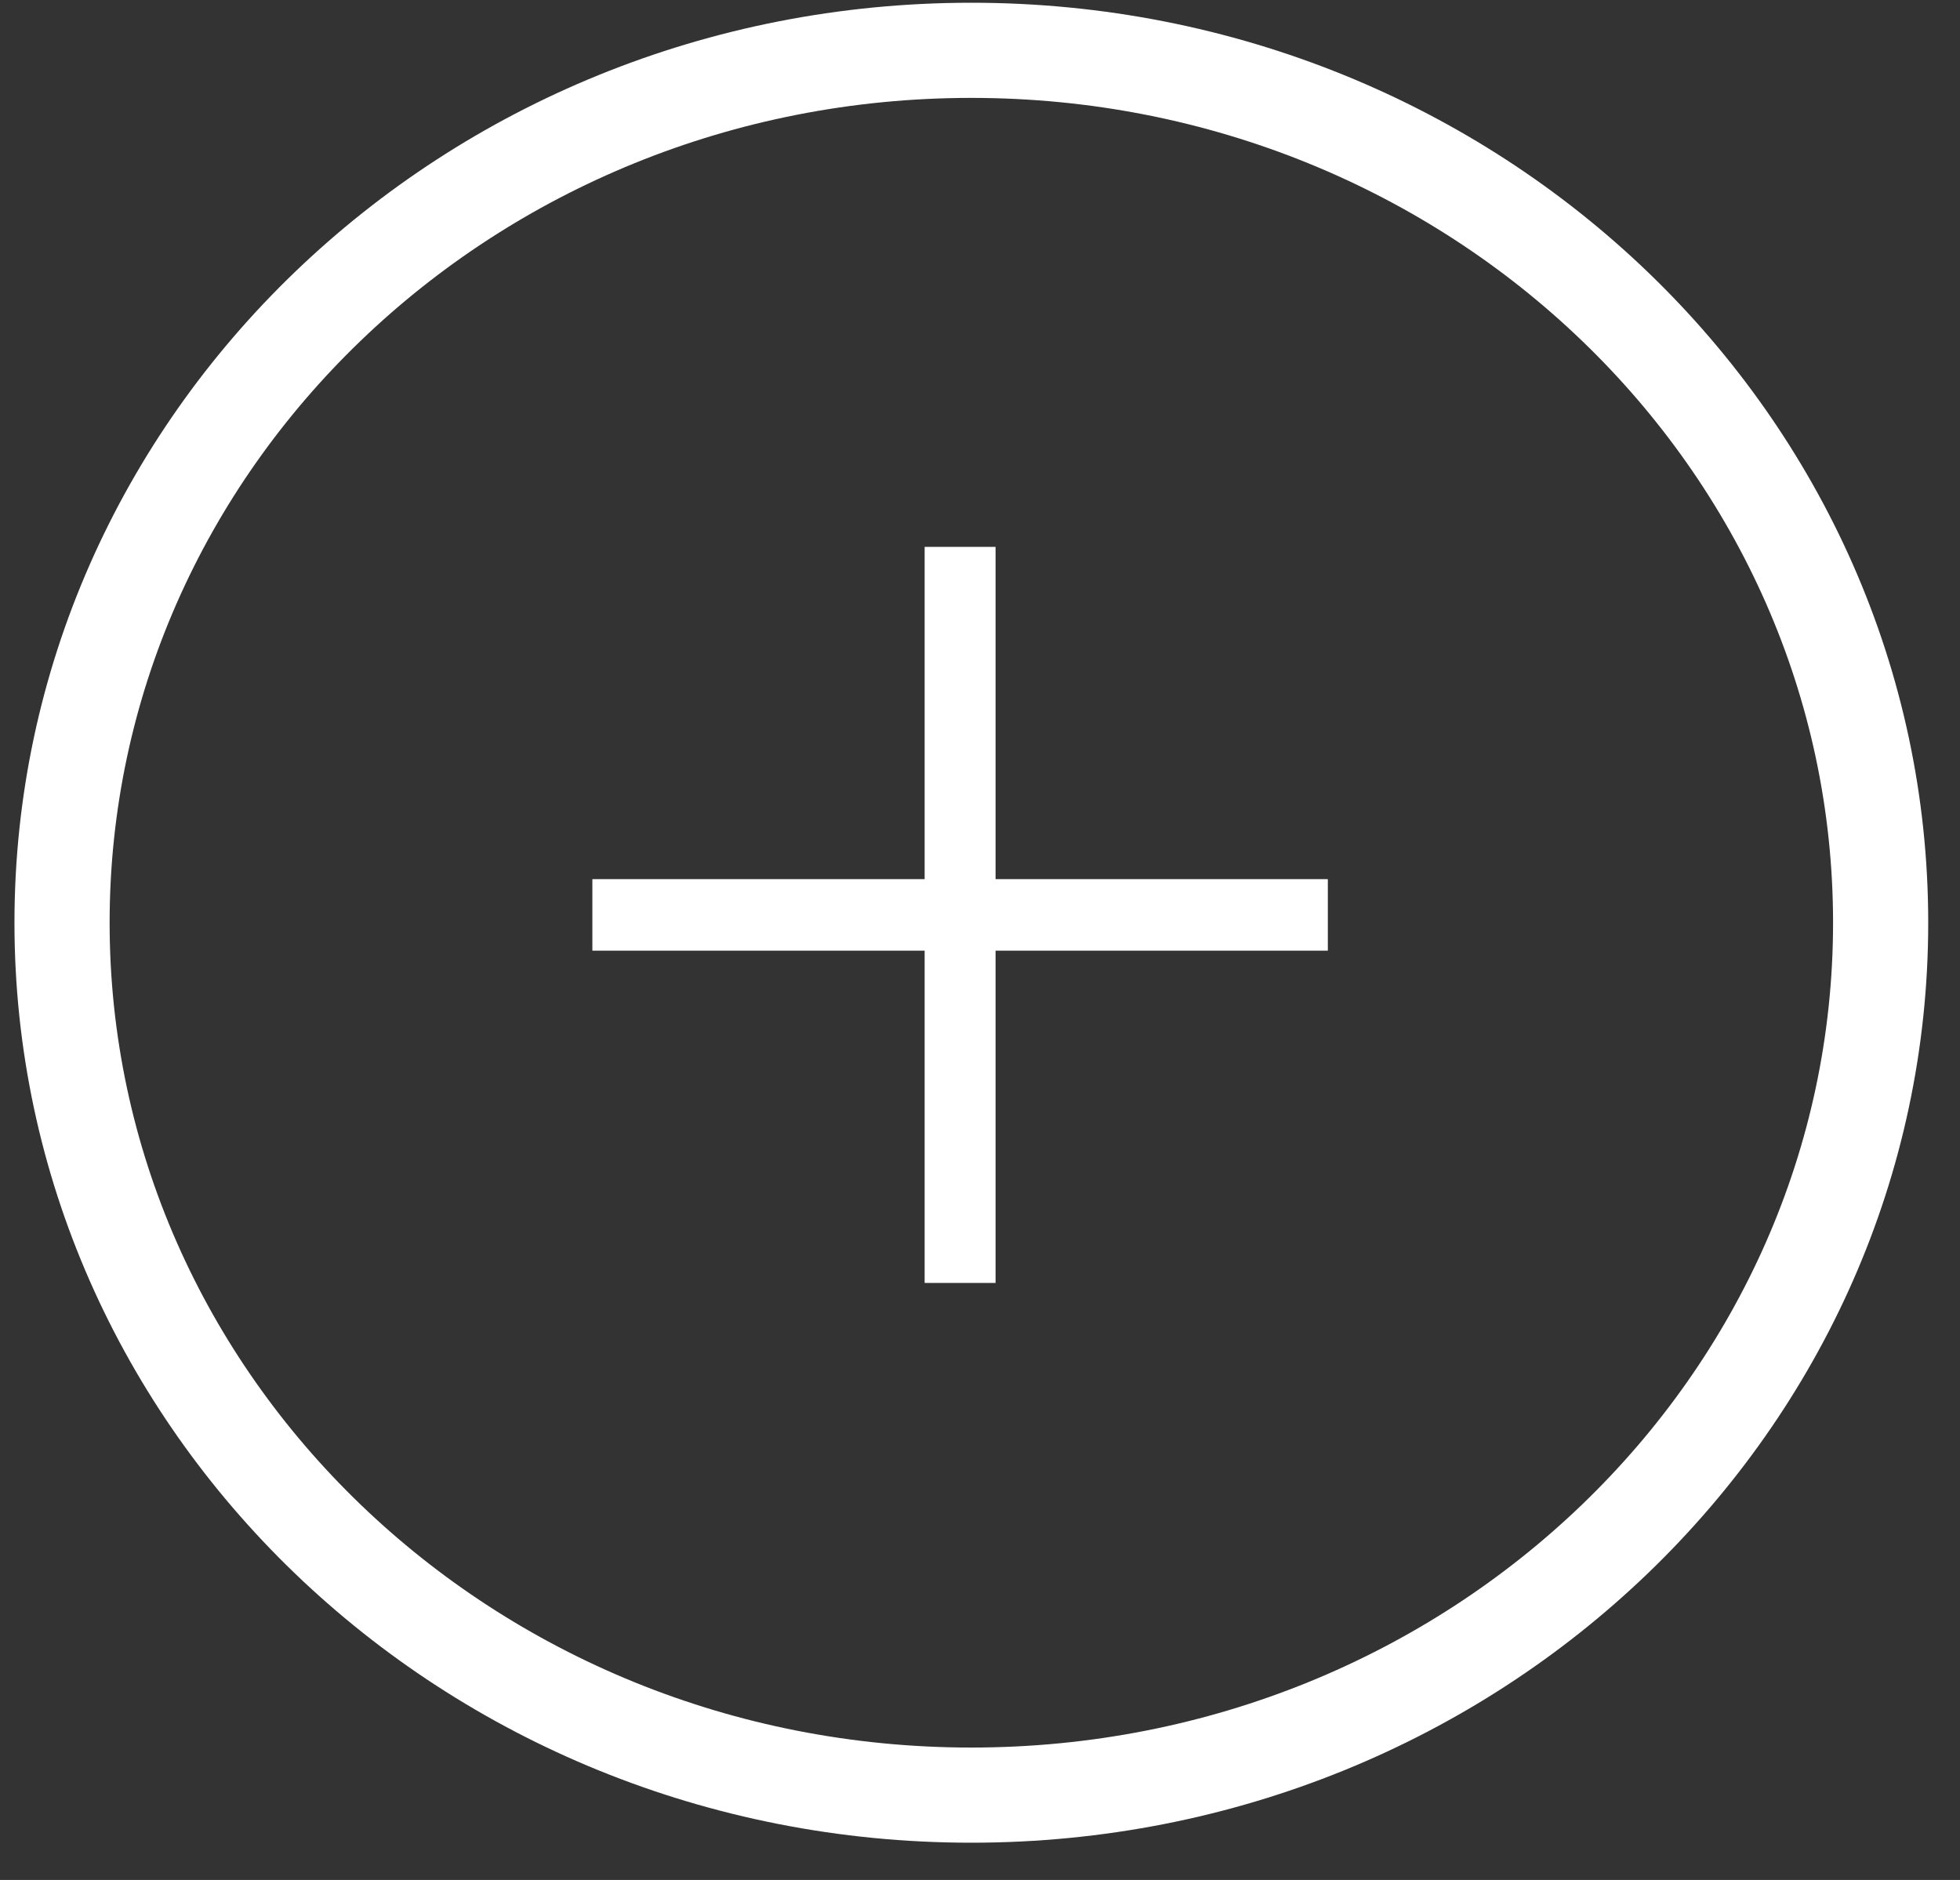
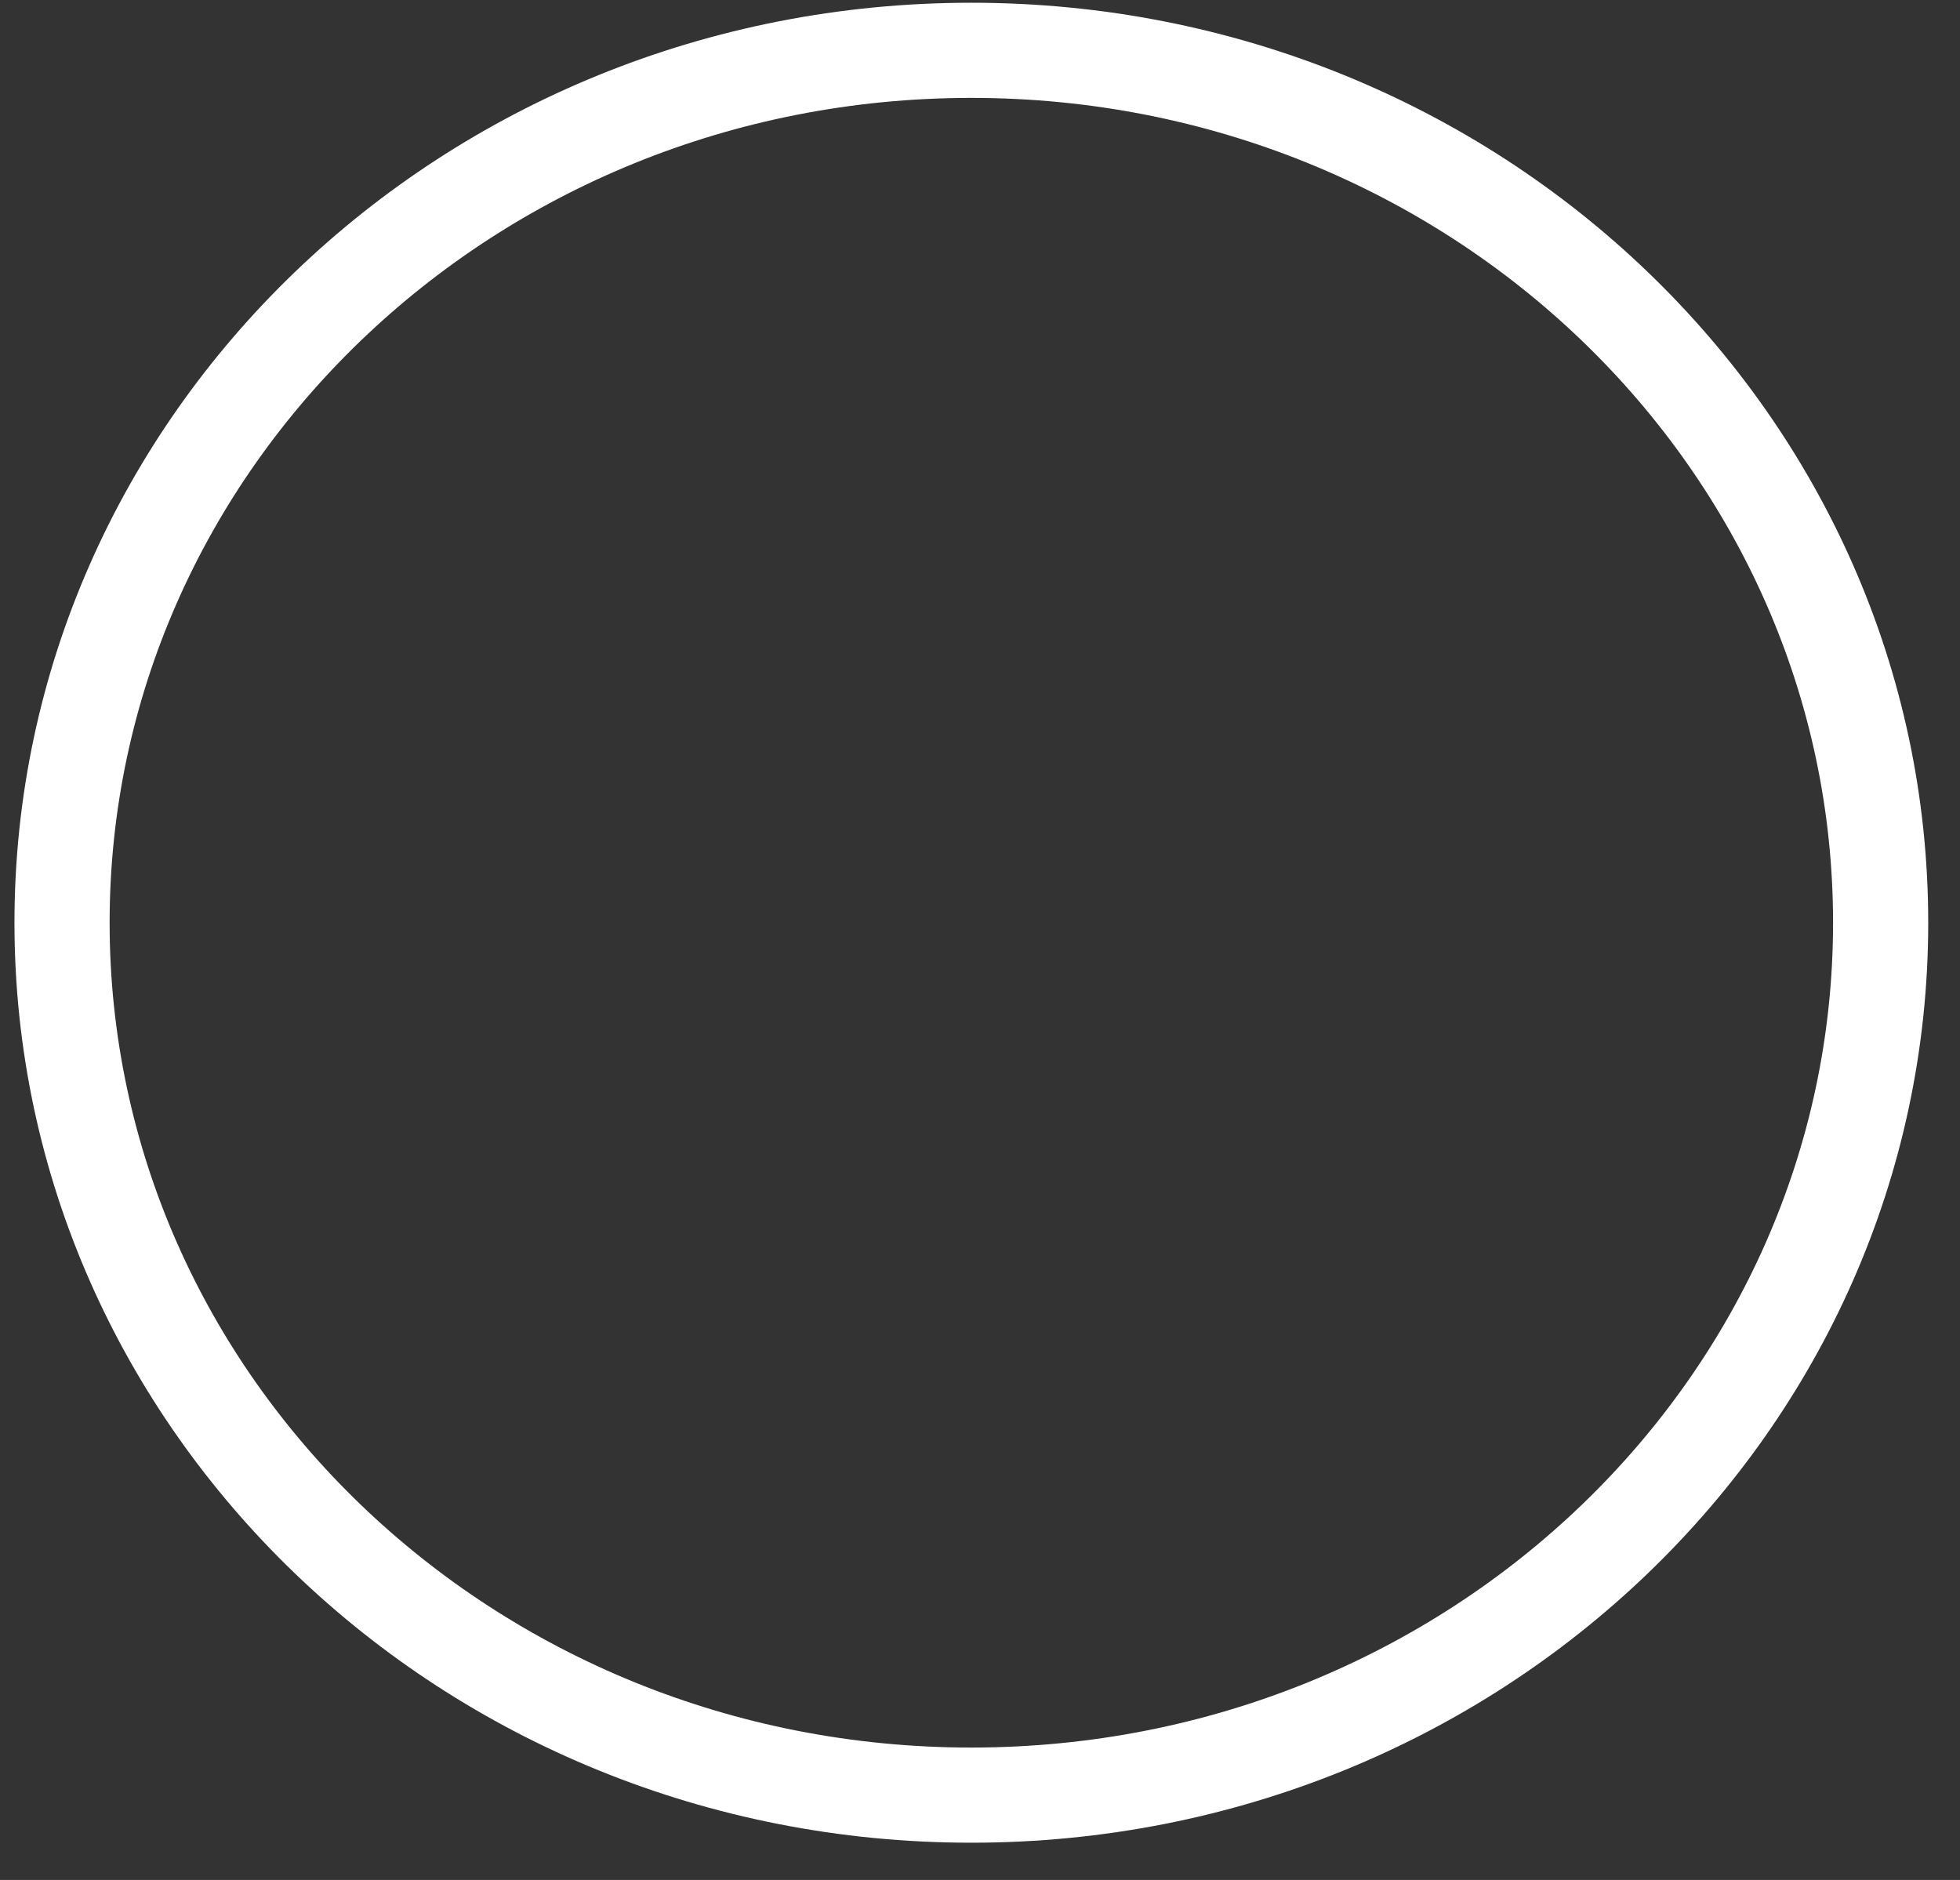
<svg xmlns="http://www.w3.org/2000/svg" width="49" height="47" viewBox="0 0 49 47" fill="none">
  <rect x="0" y="0" width="49" height="47" fill="#333333" stroke="none" />
-   <path d="M23.116 32.074V13.672H24.889V32.074H23.116ZM14.809 23.767V21.979H33.196V23.767H14.809Z" fill="white" />
  <path d="M24.283 1.258C36.882 1.258 47.016 11.066 47.016 23.068C47.016 35.07 36.882 44.879 24.283 44.879C11.684 44.879 1.551 35.07 1.551 23.068C1.551 11.066 11.684 1.258 24.283 1.258Z" stroke="white" stroke-width="2.379" />
</svg>